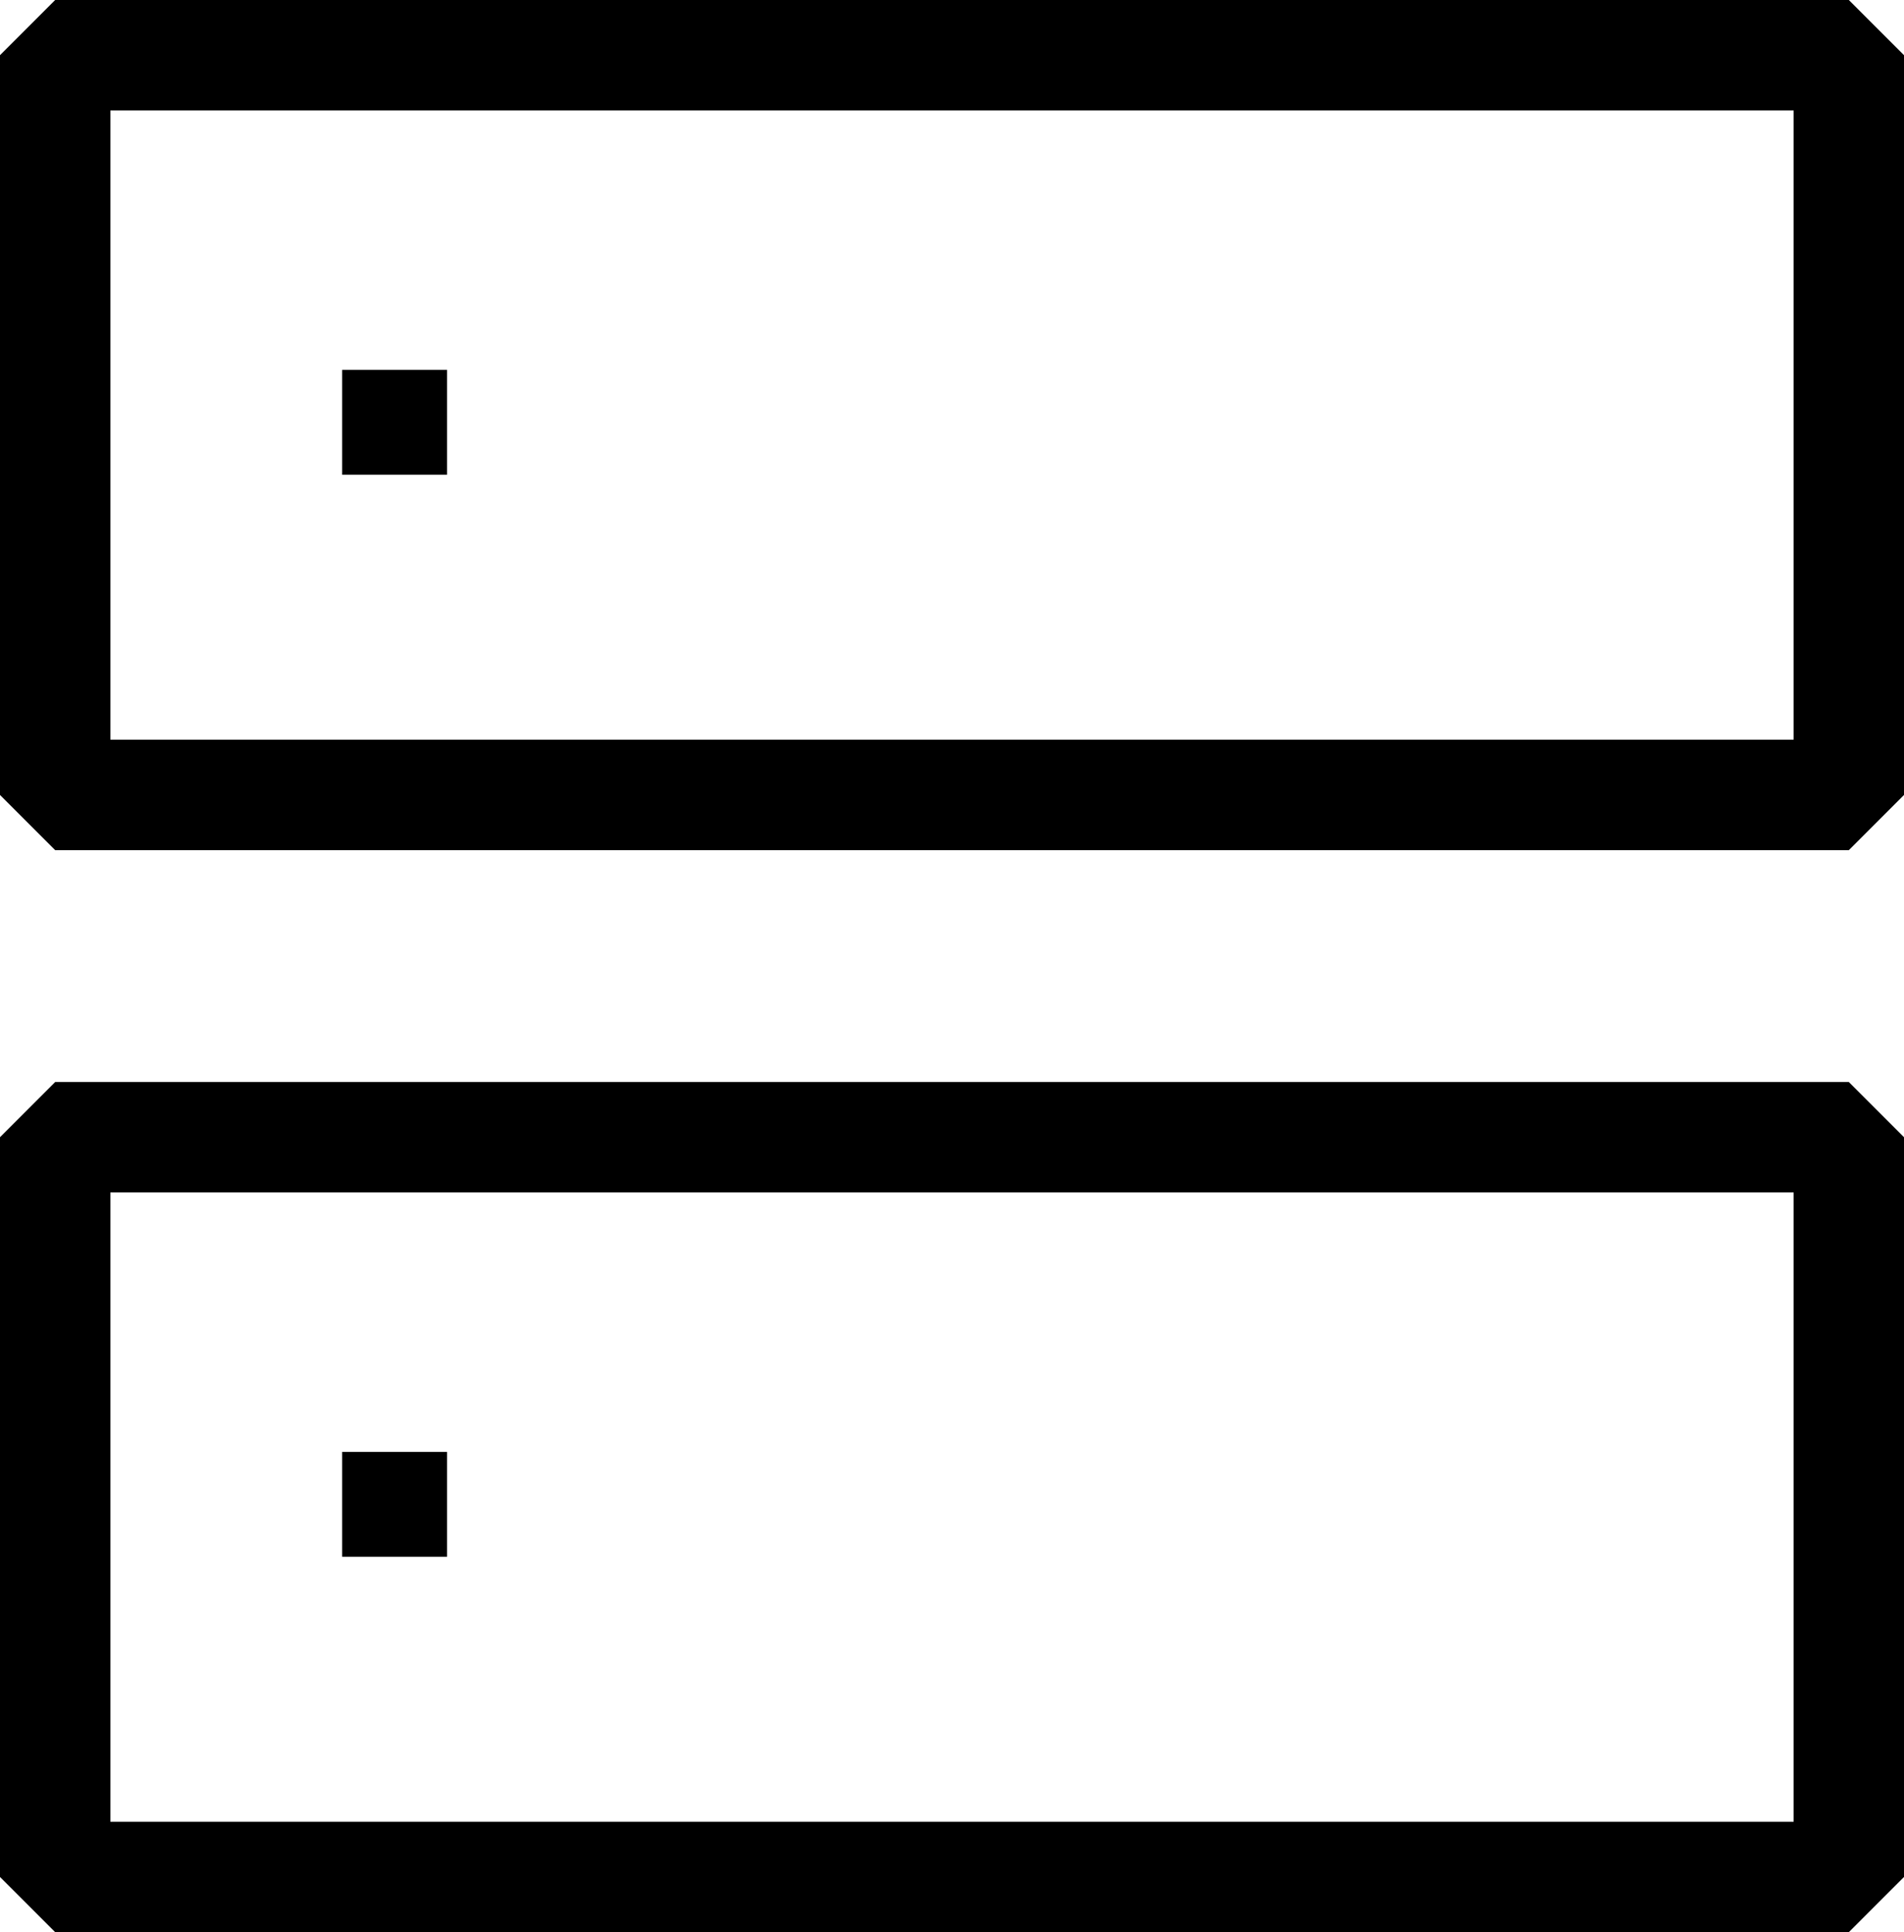
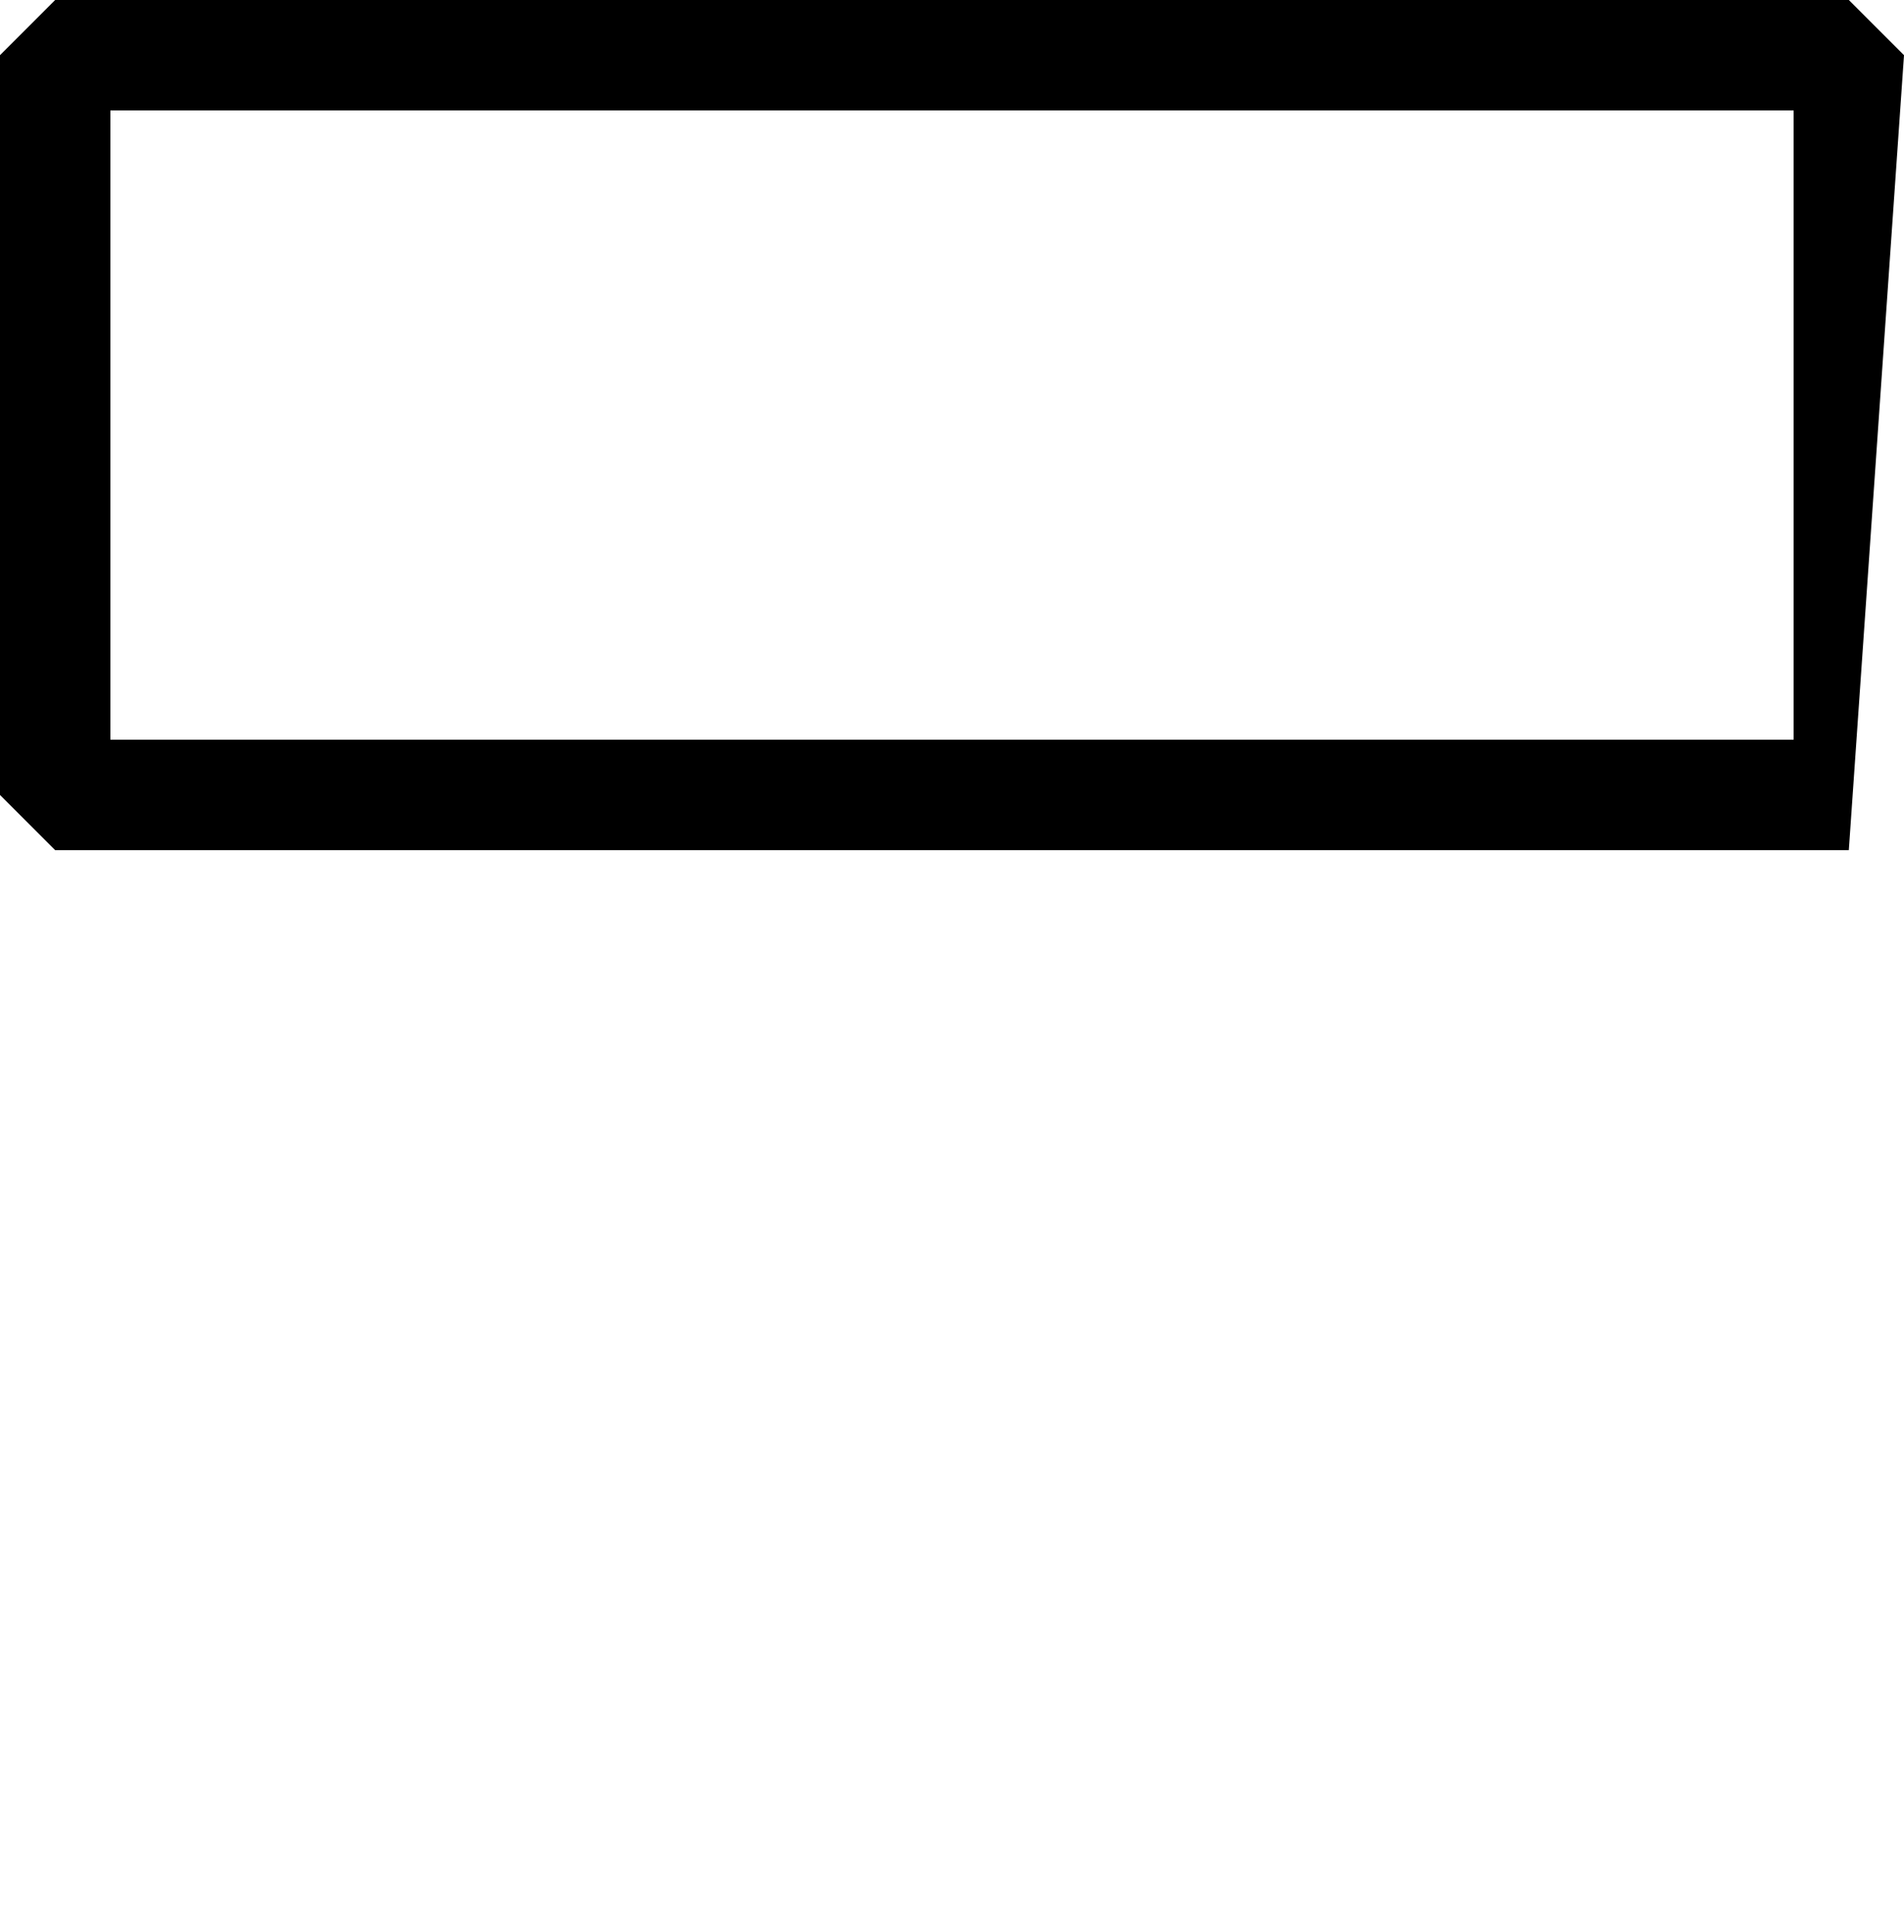
<svg xmlns="http://www.w3.org/2000/svg" version="1.1" id="Layer_1" x="0px" y="0px" viewBox="0 0 34.5 35" style="enable-background:new 0 0 34.5 35;">
  <g>
    <g>
      <g>
-         <path d="M33.5,15.4H1l-1-1V1l1-1h32.5l1,1l0,13.4L33.5,15.4z M2,13.4h30.5l0-11.4H2V13.4z" />
+         <path d="M33.5,15.4H1l-1-1V1l1-1h32.5l1,1L33.5,15.4z M2,13.4h30.5l0-11.4H2V13.4z" />
      </g>
    </g>
    <g>
      <g>
-         <path d="M33.5,35H1l-1-1V20.6l1-1h32.5l1,1l0,13.4L33.5,35z M2,33h30.5l0-11.4H2V33z" />
-       </g>
+         </g>
    </g>
    <g>
      <g>
-         <rect x="6.2" y="6.7" width="1.9" height="1.9" />
-       </g>
+         </g>
    </g>
    <g>
      <g>
-         <rect x="6.2" y="26.3" width="1.9" height="1.9" />
-       </g>
+         </g>
    </g>
  </g>
</svg>